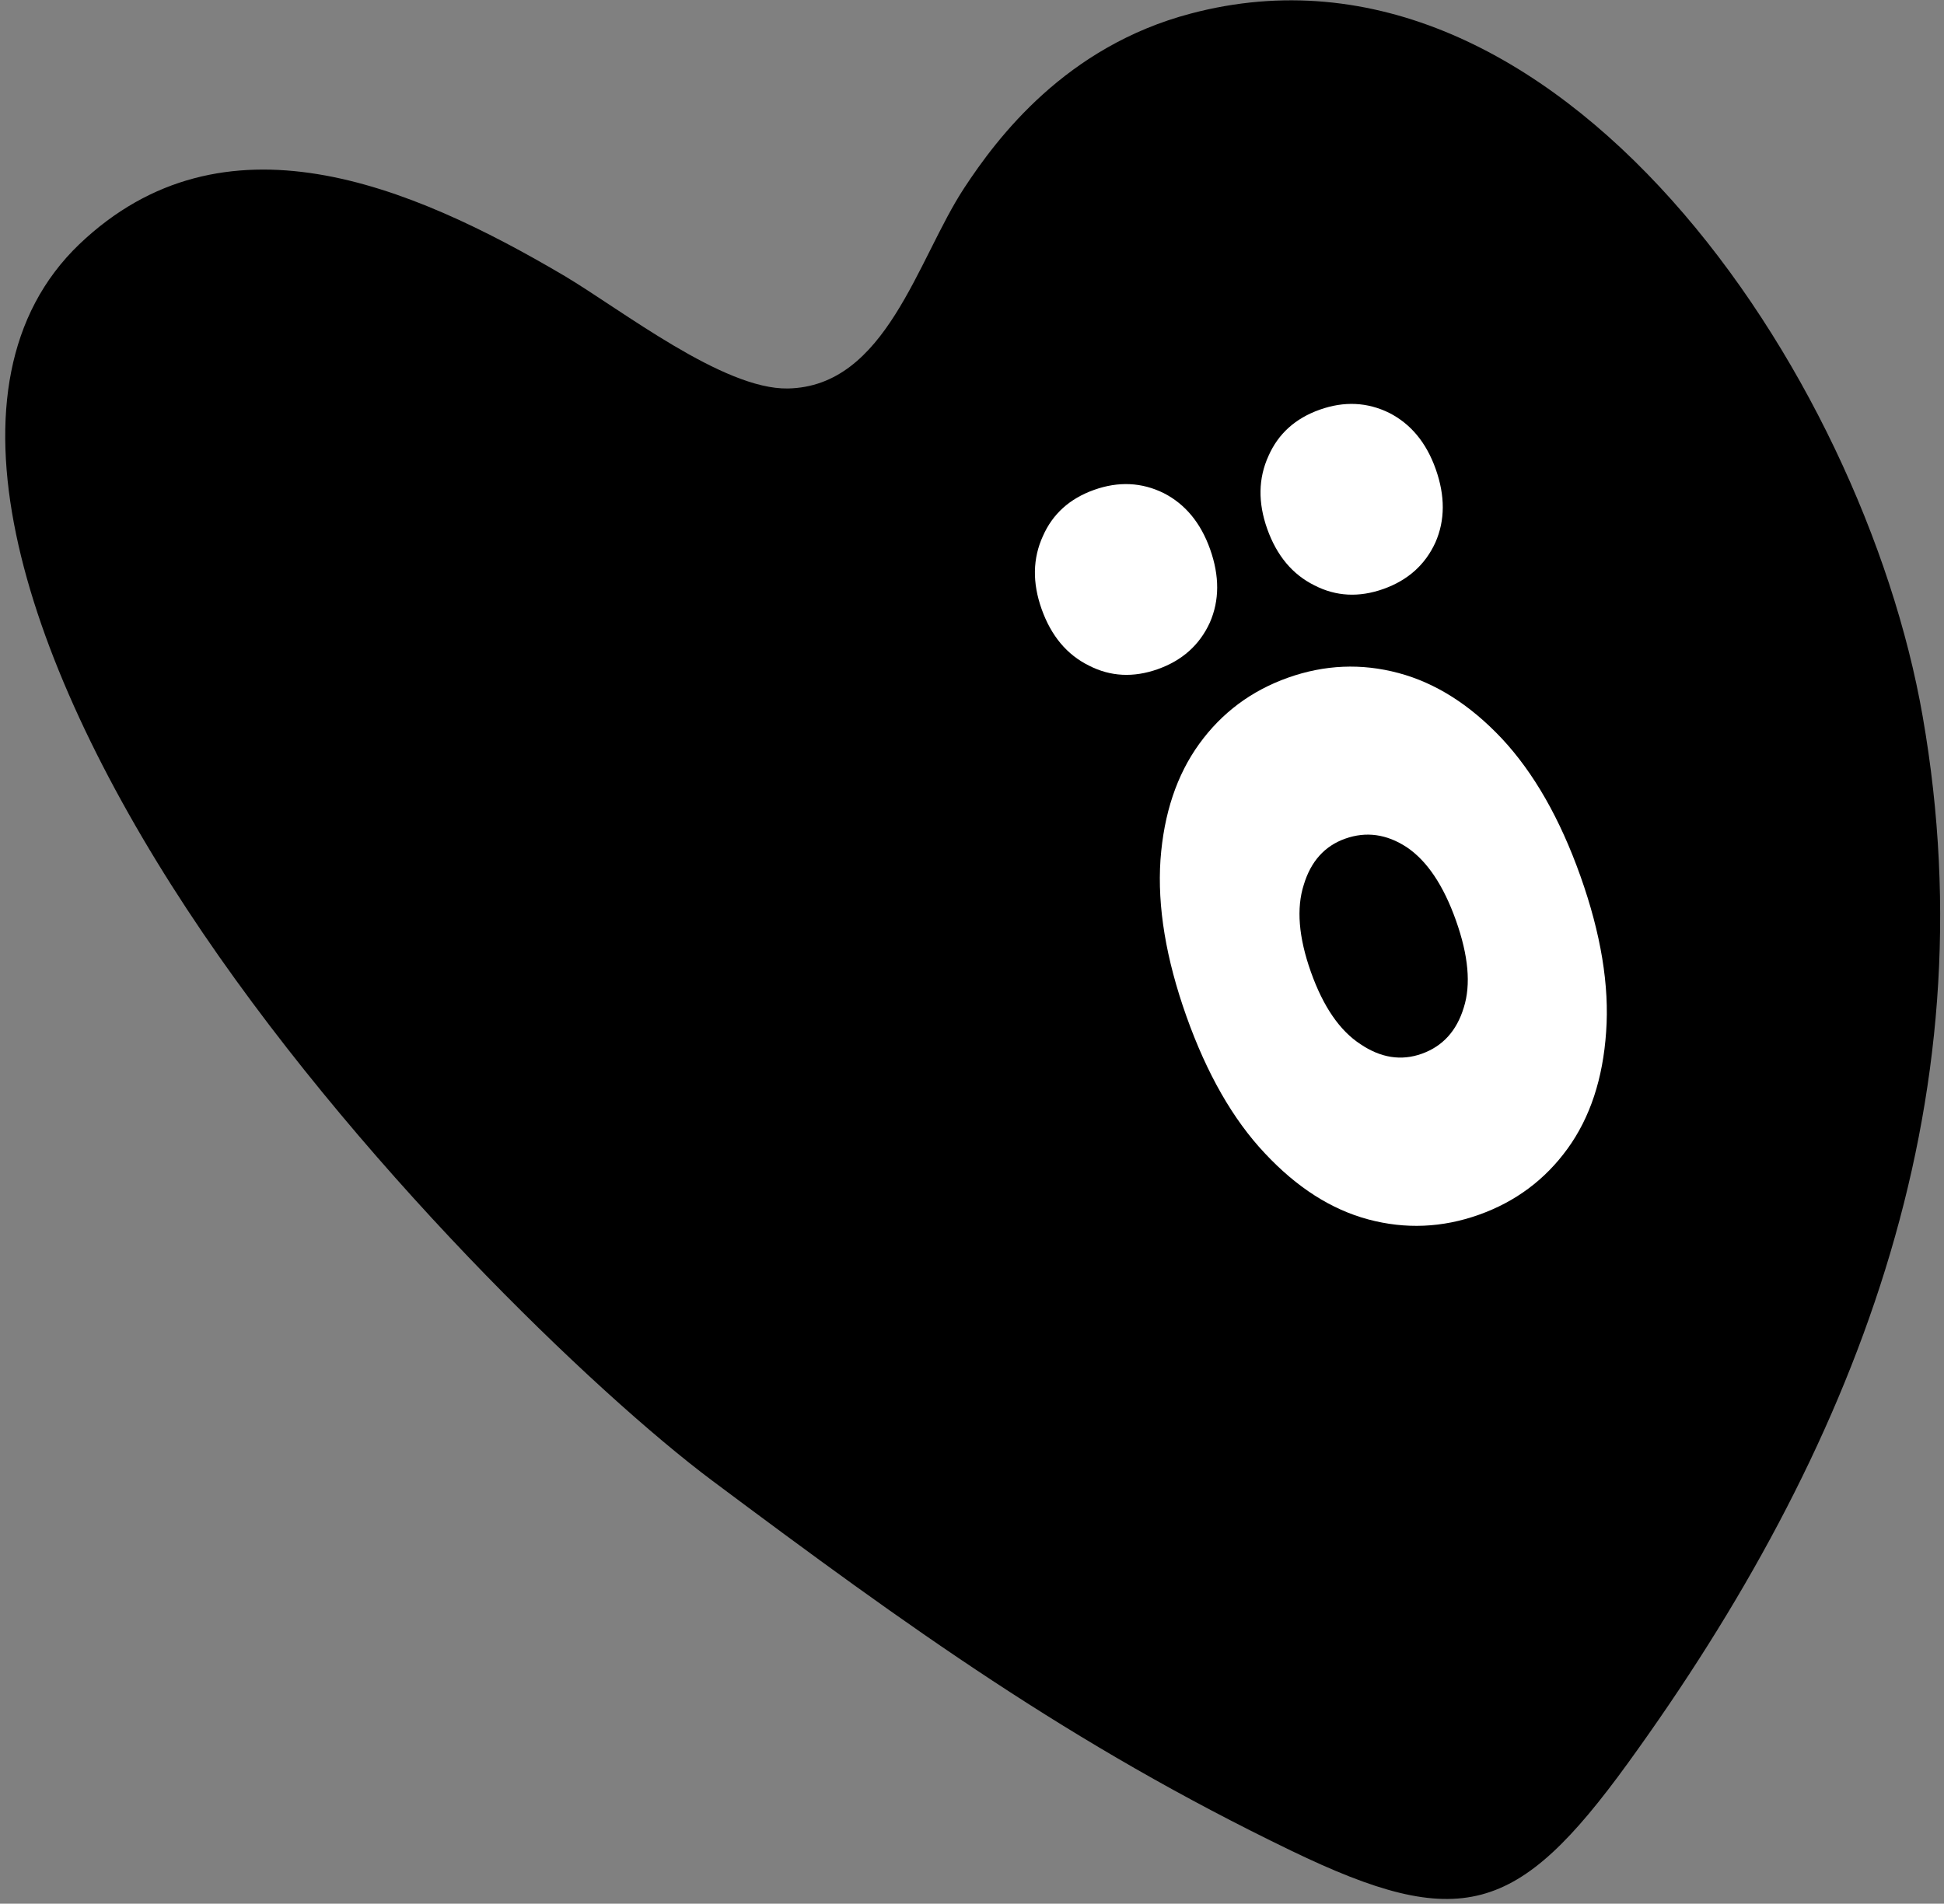
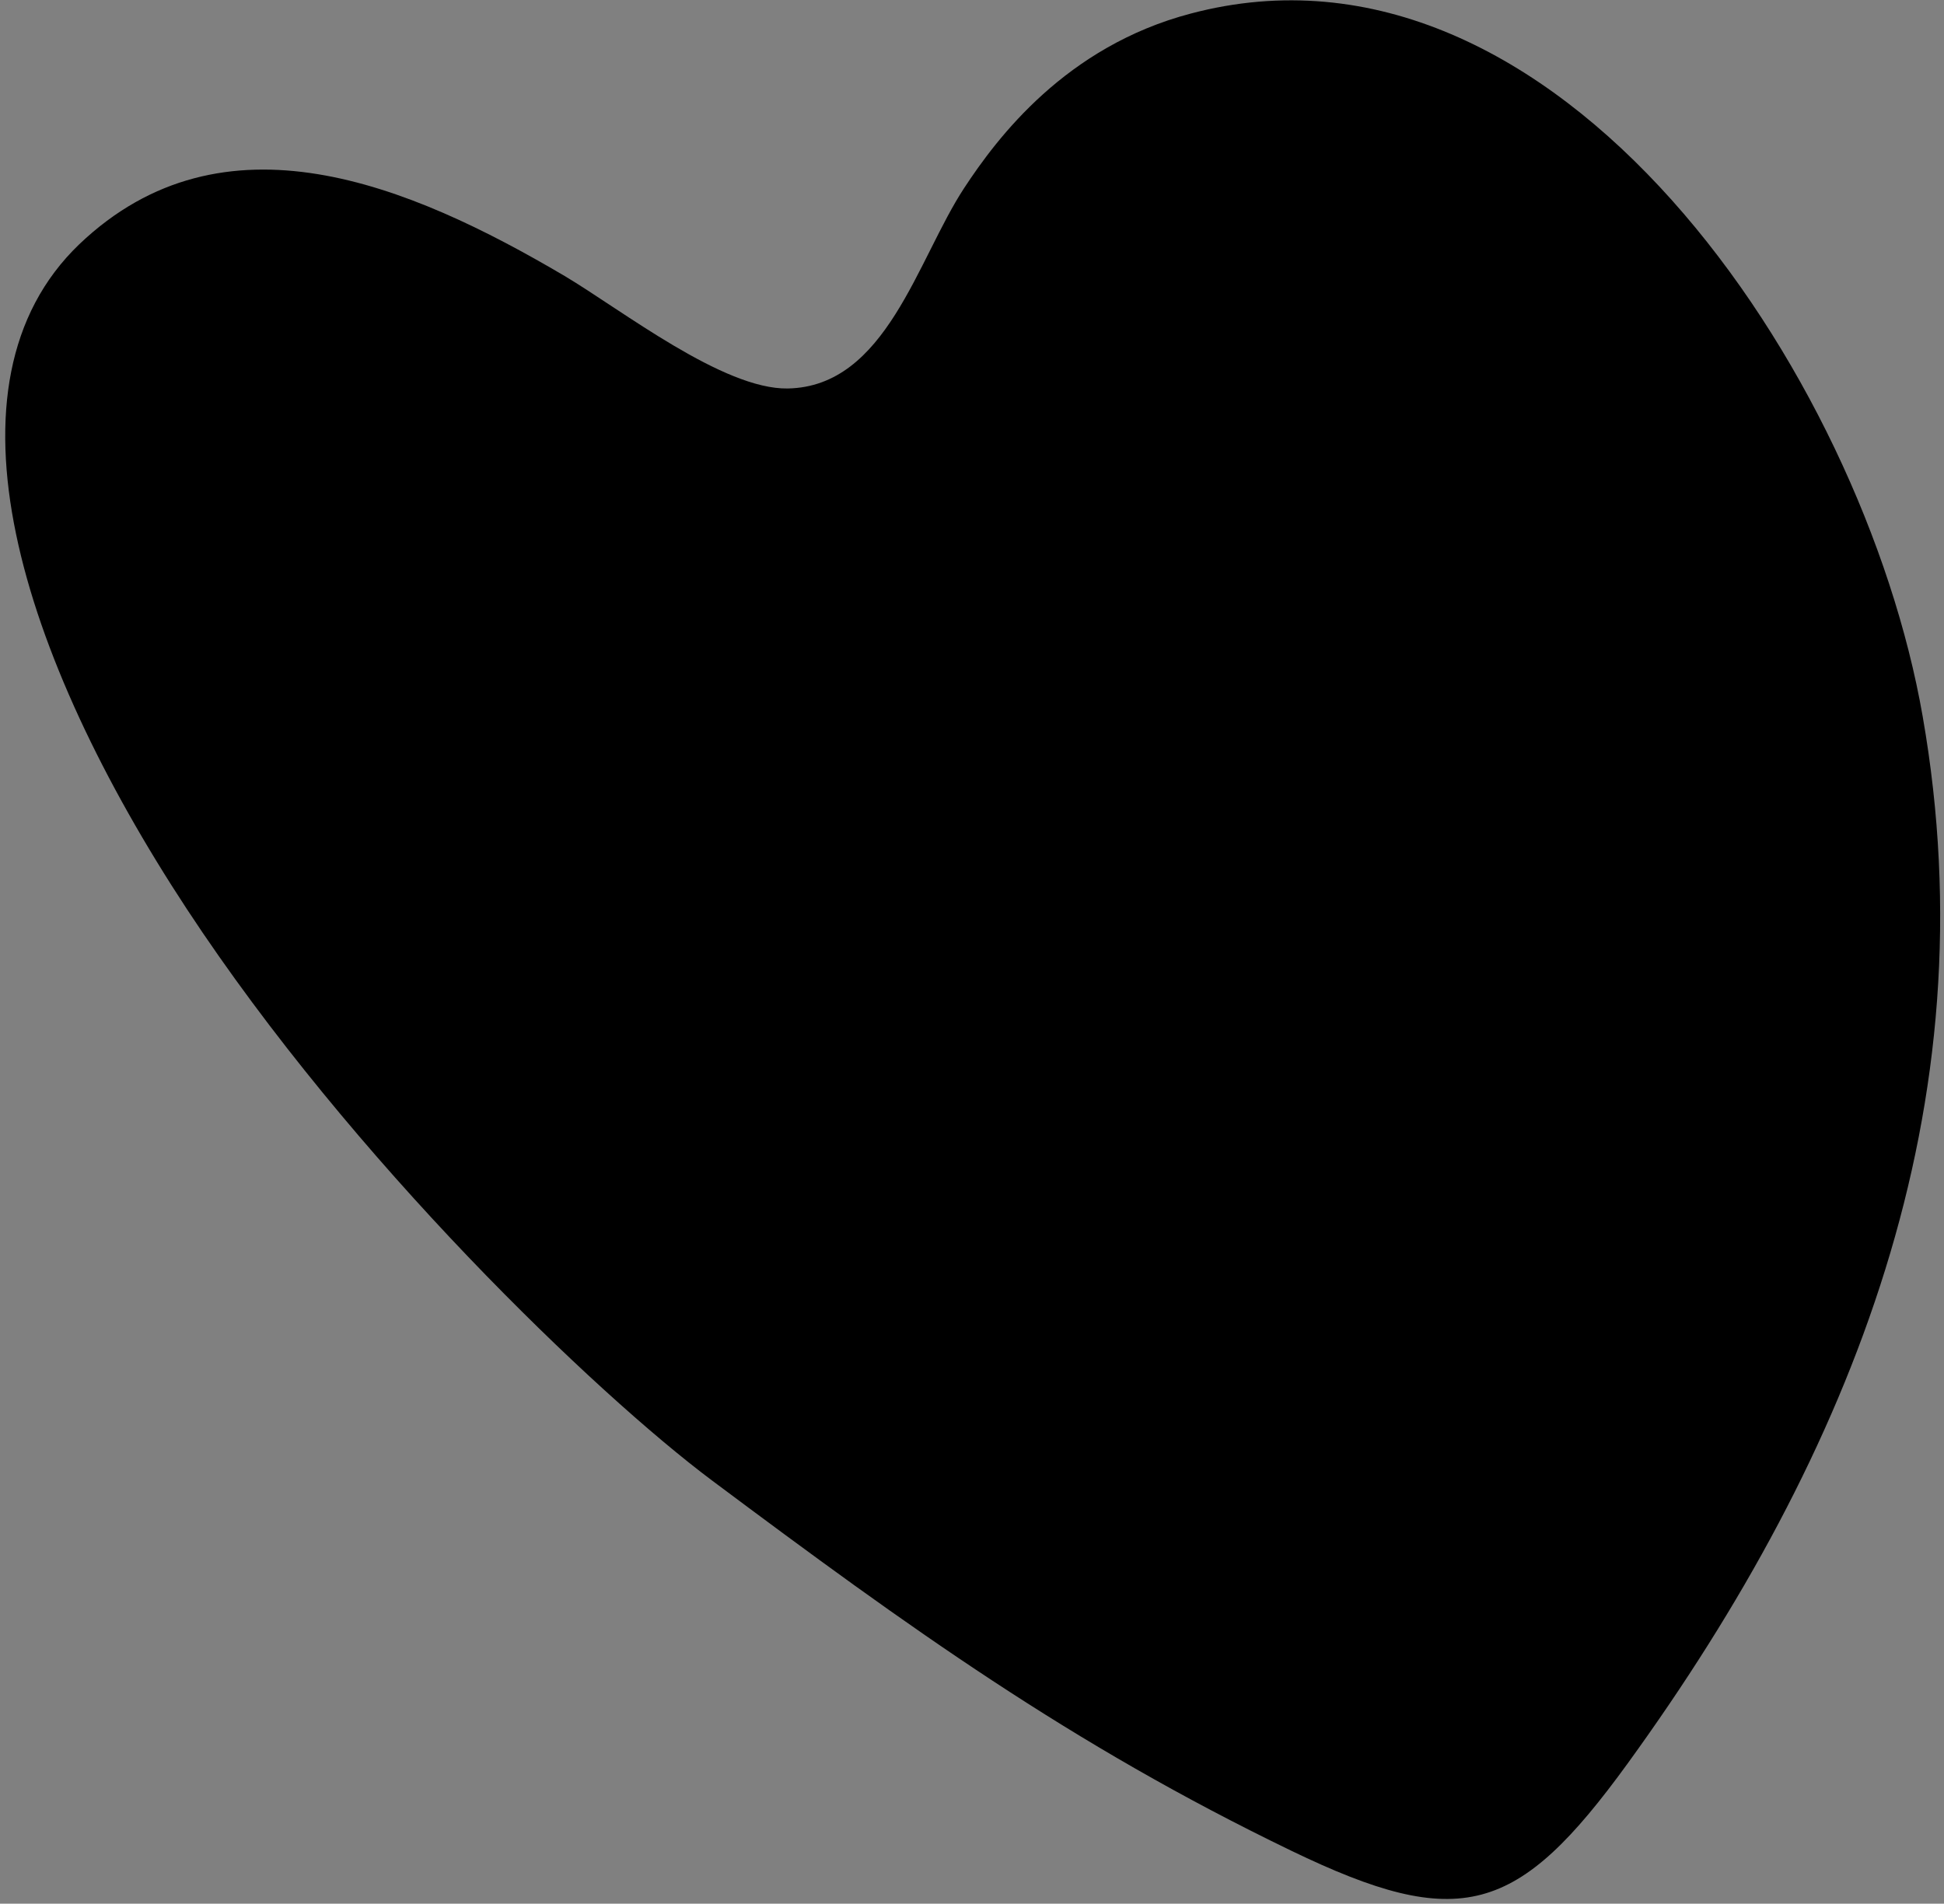
<svg xmlns="http://www.w3.org/2000/svg" width="292" height="286" viewBox="0 0 292 286" fill="none">
  <rect x="0" y="0" width="292" height="286" fill="#808080" stroke="none" />
  <path fill-rule="evenodd" clip-rule="evenodd" d="M118.324 58.363C133.111 58.098 137.767 39 144.823 28.252C149.802 20.659 160.109 6.974 178.853 2.04C233.864 -12.55 279.832 56.091 288.799 107.635C299.023 166.139 278.376 218.175 244.503 264.903C227.963 287.711 219.326 290.292 193.973 278.046C160.772 262.014 136.529 244.527 106.923 222.398C89.601 209.436 52.922 174.398 28.073 136.581C3.07 98.515 -9.968 57.675 11.912 36.693C33.555 16.046 61.436 27.671 84.815 41.464C93.433 46.6 108.632 58.534 118.324 58.363Z" fill="black" />
-   <path d="M181.763 82.507C180.356 78.55 178.036 75.743 174.803 74.085C171.497 72.454 168.01 72.29 164.343 73.594C160.676 74.898 158.111 77.213 156.65 80.539C155.115 83.891 155.051 87.545 156.458 91.503C157.891 95.533 160.26 98.364 163.566 99.995C166.799 101.653 170.249 101.829 173.917 100.526C177.584 99.222 180.185 96.894 181.72 93.542C183.181 90.216 183.196 86.538 181.763 82.507ZM215.649 70.461C214.243 66.504 211.923 63.697 208.69 62.039C205.384 60.408 201.897 60.245 198.23 61.548C194.562 62.852 191.998 65.167 190.536 68.493C189.002 71.845 188.938 75.499 190.344 79.457C191.777 83.487 194.147 86.318 197.453 87.949C200.686 89.607 204.136 89.783 207.803 88.48C211.471 87.176 214.072 84.848 215.606 81.496C217.068 78.17 217.082 74.492 215.649 70.461Z" fill="white" />
-   <path d="M237.395 131.634C234.321 122.986 230.383 116.091 225.58 110.947C220.803 105.876 215.631 102.597 210.063 101.11C204.494 99.623 198.96 99.857 193.458 101.812C187.957 103.768 183.517 107.08 180.137 111.748C176.757 116.417 174.815 122.225 174.31 129.173C173.832 136.194 175.13 144.028 178.204 152.675C181.278 161.323 185.203 168.182 189.98 173.252C194.783 178.396 199.968 181.712 205.536 183.199C211.105 184.687 216.639 184.453 222.14 182.497C227.641 180.541 232.082 177.23 235.462 172.561C238.842 167.893 240.771 162.048 241.25 155.027C241.754 148.079 240.469 140.281 237.395 131.634ZM218.692 138.283C220.567 143.559 220.96 147.918 219.87 151.36C218.806 154.874 216.698 157.192 213.544 158.314C210.463 159.409 207.401 158.929 204.357 156.874C201.24 154.846 198.757 151.23 196.907 146.027C195.058 140.823 194.702 136.451 195.839 132.911C196.902 129.396 198.975 127.091 202.055 125.996C205.209 124.875 208.295 125.305 211.313 127.286C214.356 129.341 216.816 133.006 218.692 138.283Z" fill="white" />
</svg>